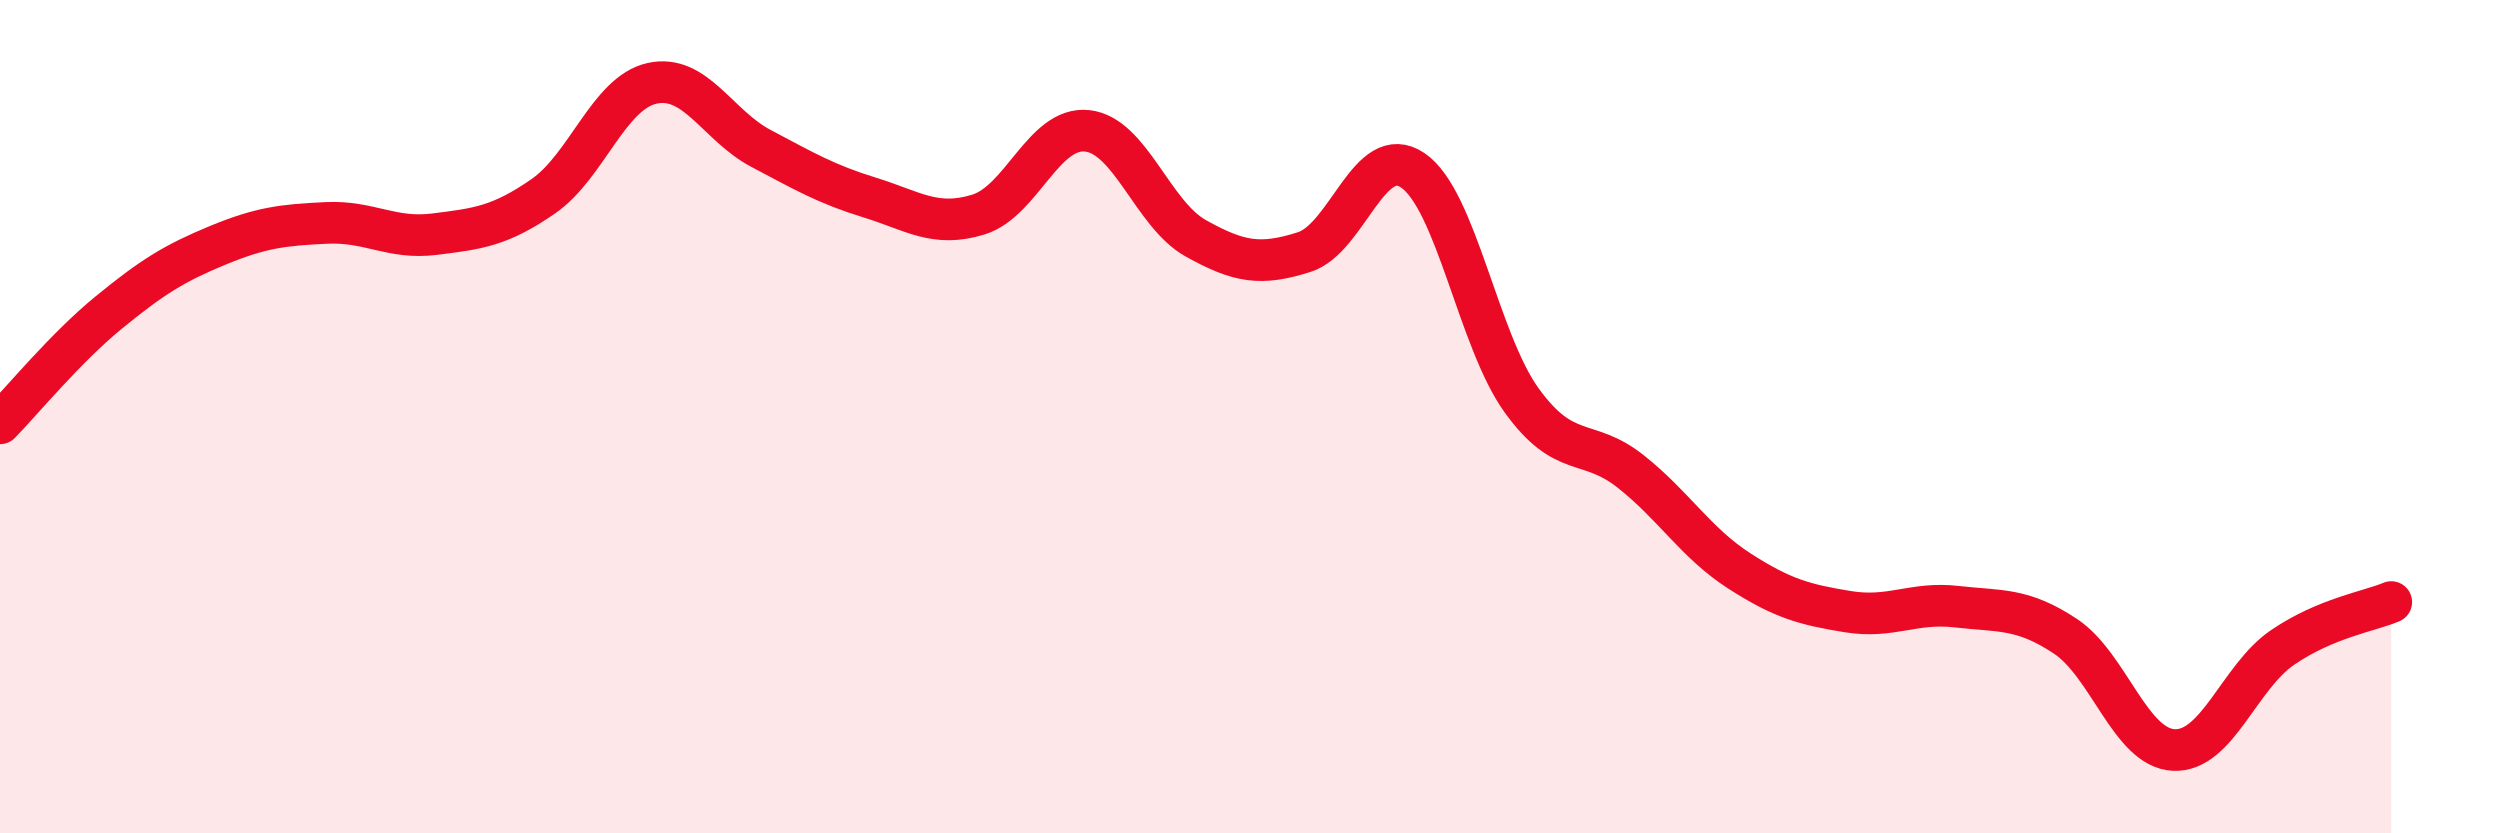
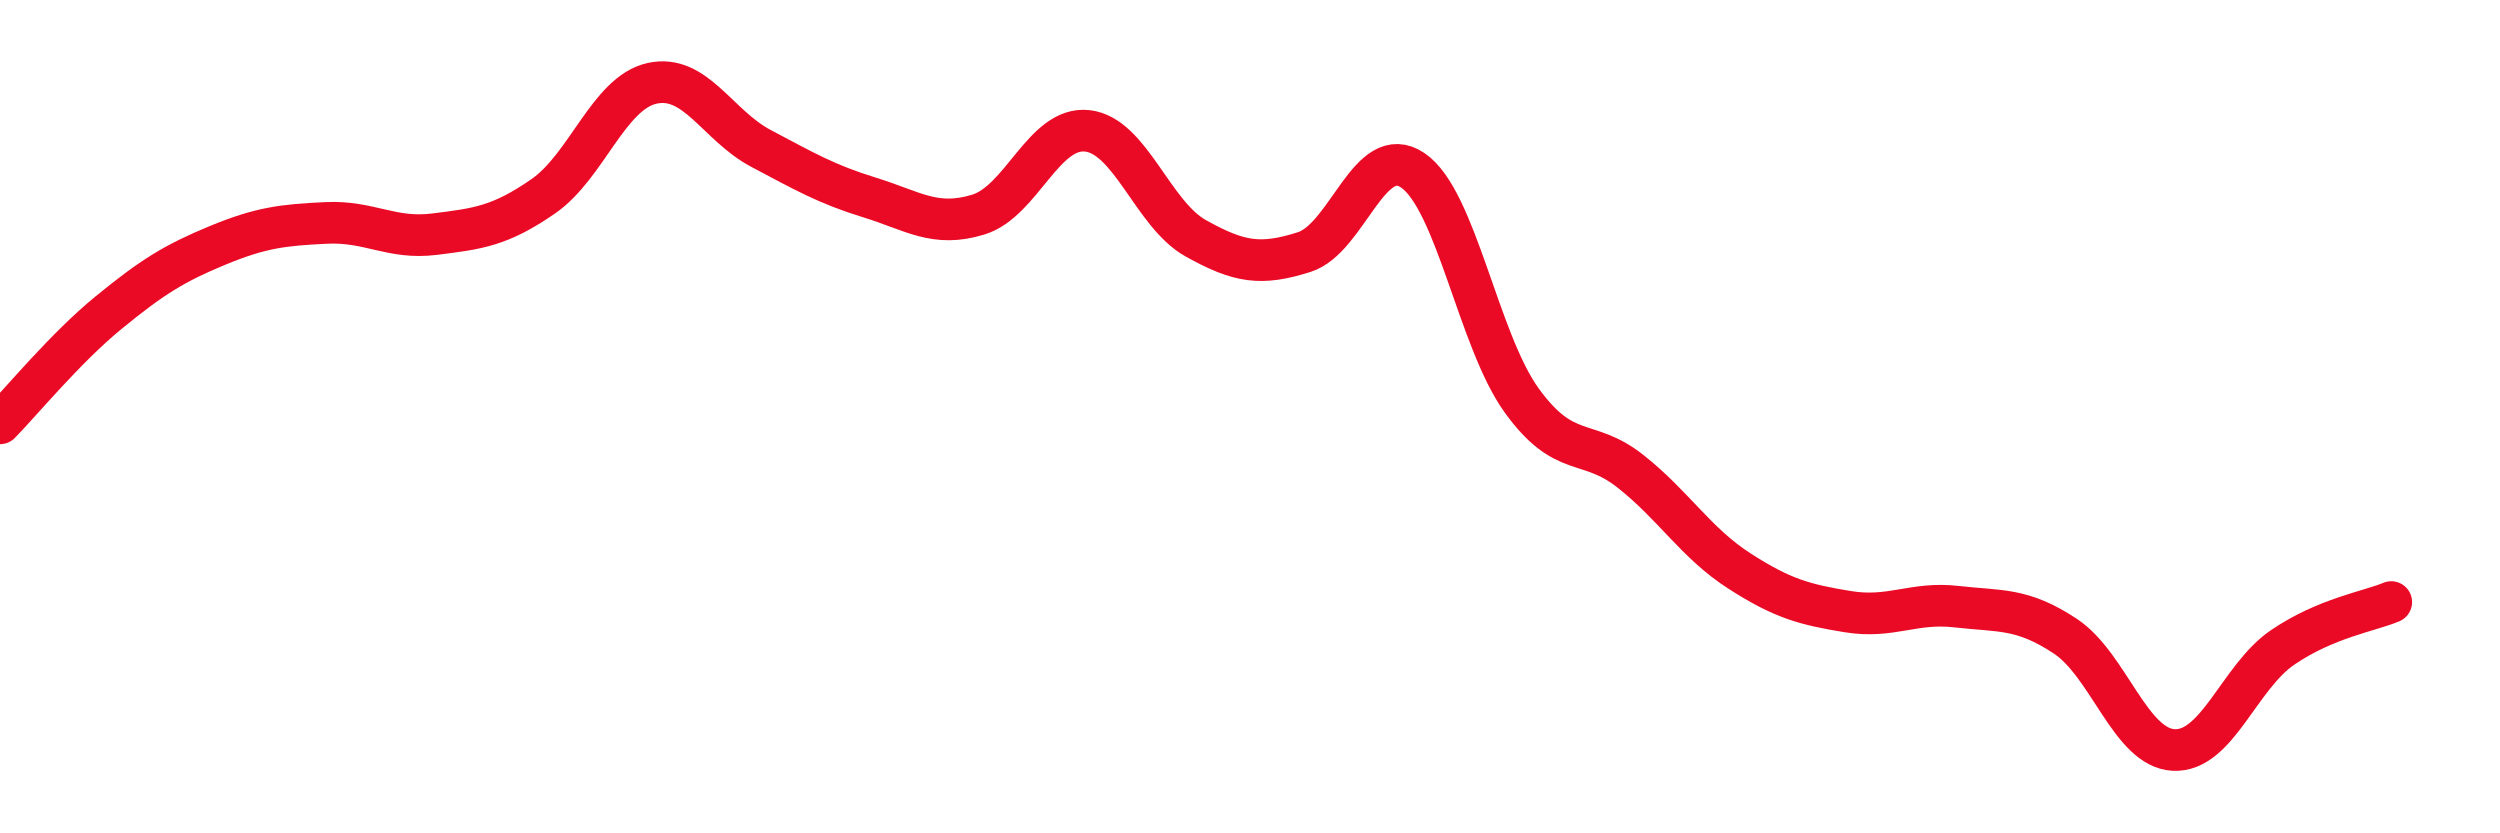
<svg xmlns="http://www.w3.org/2000/svg" width="60" height="20" viewBox="0 0 60 20">
-   <path d="M 0,10.16 C 0.52,9.63 1.57,8.35 2.61,7.5 C 3.65,6.65 4.18,6.32 5.22,5.89 C 6.26,5.46 6.79,5.4 7.83,5.35 C 8.87,5.3 9.39,5.75 10.43,5.62 C 11.47,5.49 12,5.43 13.04,4.71 C 14.08,3.99 14.61,2.23 15.65,2 C 16.69,1.77 17.22,3.01 18.26,3.56 C 19.3,4.11 19.83,4.42 20.87,4.74 C 21.91,5.06 22.44,5.47 23.48,5.15 C 24.52,4.83 25.05,3.03 26.09,3.14 C 27.13,3.25 27.66,5.14 28.7,5.72 C 29.74,6.3 30.26,6.38 31.3,6.05 C 32.34,5.72 32.87,3.38 33.91,4.09 C 34.95,4.8 35.48,8.17 36.52,9.61 C 37.56,11.05 38.09,10.49 39.13,11.31 C 40.17,12.13 40.7,13.03 41.74,13.7 C 42.78,14.37 43.31,14.51 44.35,14.68 C 45.39,14.85 45.92,14.44 46.96,14.56 C 48,14.68 48.53,14.58 49.57,15.27 C 50.61,15.96 51.13,17.95 52.17,18 C 53.21,18.05 53.74,16.25 54.78,15.54 C 55.82,14.83 56.87,14.67 57.39,14.45L57.39 20L0 20Z" fill="#EB0A25" opacity="0.1" stroke-linecap="round" stroke-linejoin="round" />
  <path d="M 0,10.16 C 0.52,9.63 1.57,8.35 2.61,7.5 C 3.65,6.65 4.18,6.32 5.22,5.89 C 6.26,5.46 6.79,5.4 7.83,5.35 C 8.87,5.3 9.39,5.75 10.43,5.62 C 11.47,5.49 12,5.43 13.04,4.71 C 14.08,3.99 14.61,2.23 15.65,2 C 16.69,1.77 17.22,3.01 18.26,3.56 C 19.3,4.11 19.83,4.42 20.87,4.74 C 21.91,5.06 22.44,5.47 23.48,5.15 C 24.52,4.83 25.05,3.03 26.09,3.14 C 27.13,3.25 27.66,5.14 28.7,5.72 C 29.74,6.3 30.26,6.38 31.3,6.05 C 32.34,5.72 32.87,3.38 33.91,4.09 C 34.95,4.8 35.48,8.17 36.52,9.61 C 37.56,11.05 38.09,10.49 39.13,11.31 C 40.17,12.13 40.7,13.03 41.74,13.7 C 42.78,14.37 43.31,14.51 44.35,14.68 C 45.39,14.85 45.92,14.44 46.96,14.56 C 48,14.68 48.53,14.58 49.57,15.27 C 50.61,15.96 51.13,17.95 52.17,18 C 53.21,18.05 53.74,16.25 54.78,15.54 C 55.82,14.83 56.87,14.67 57.39,14.45" stroke="#EB0A25" stroke-width="1" fill="none" stroke-linecap="round" stroke-linejoin="round" />
</svg>